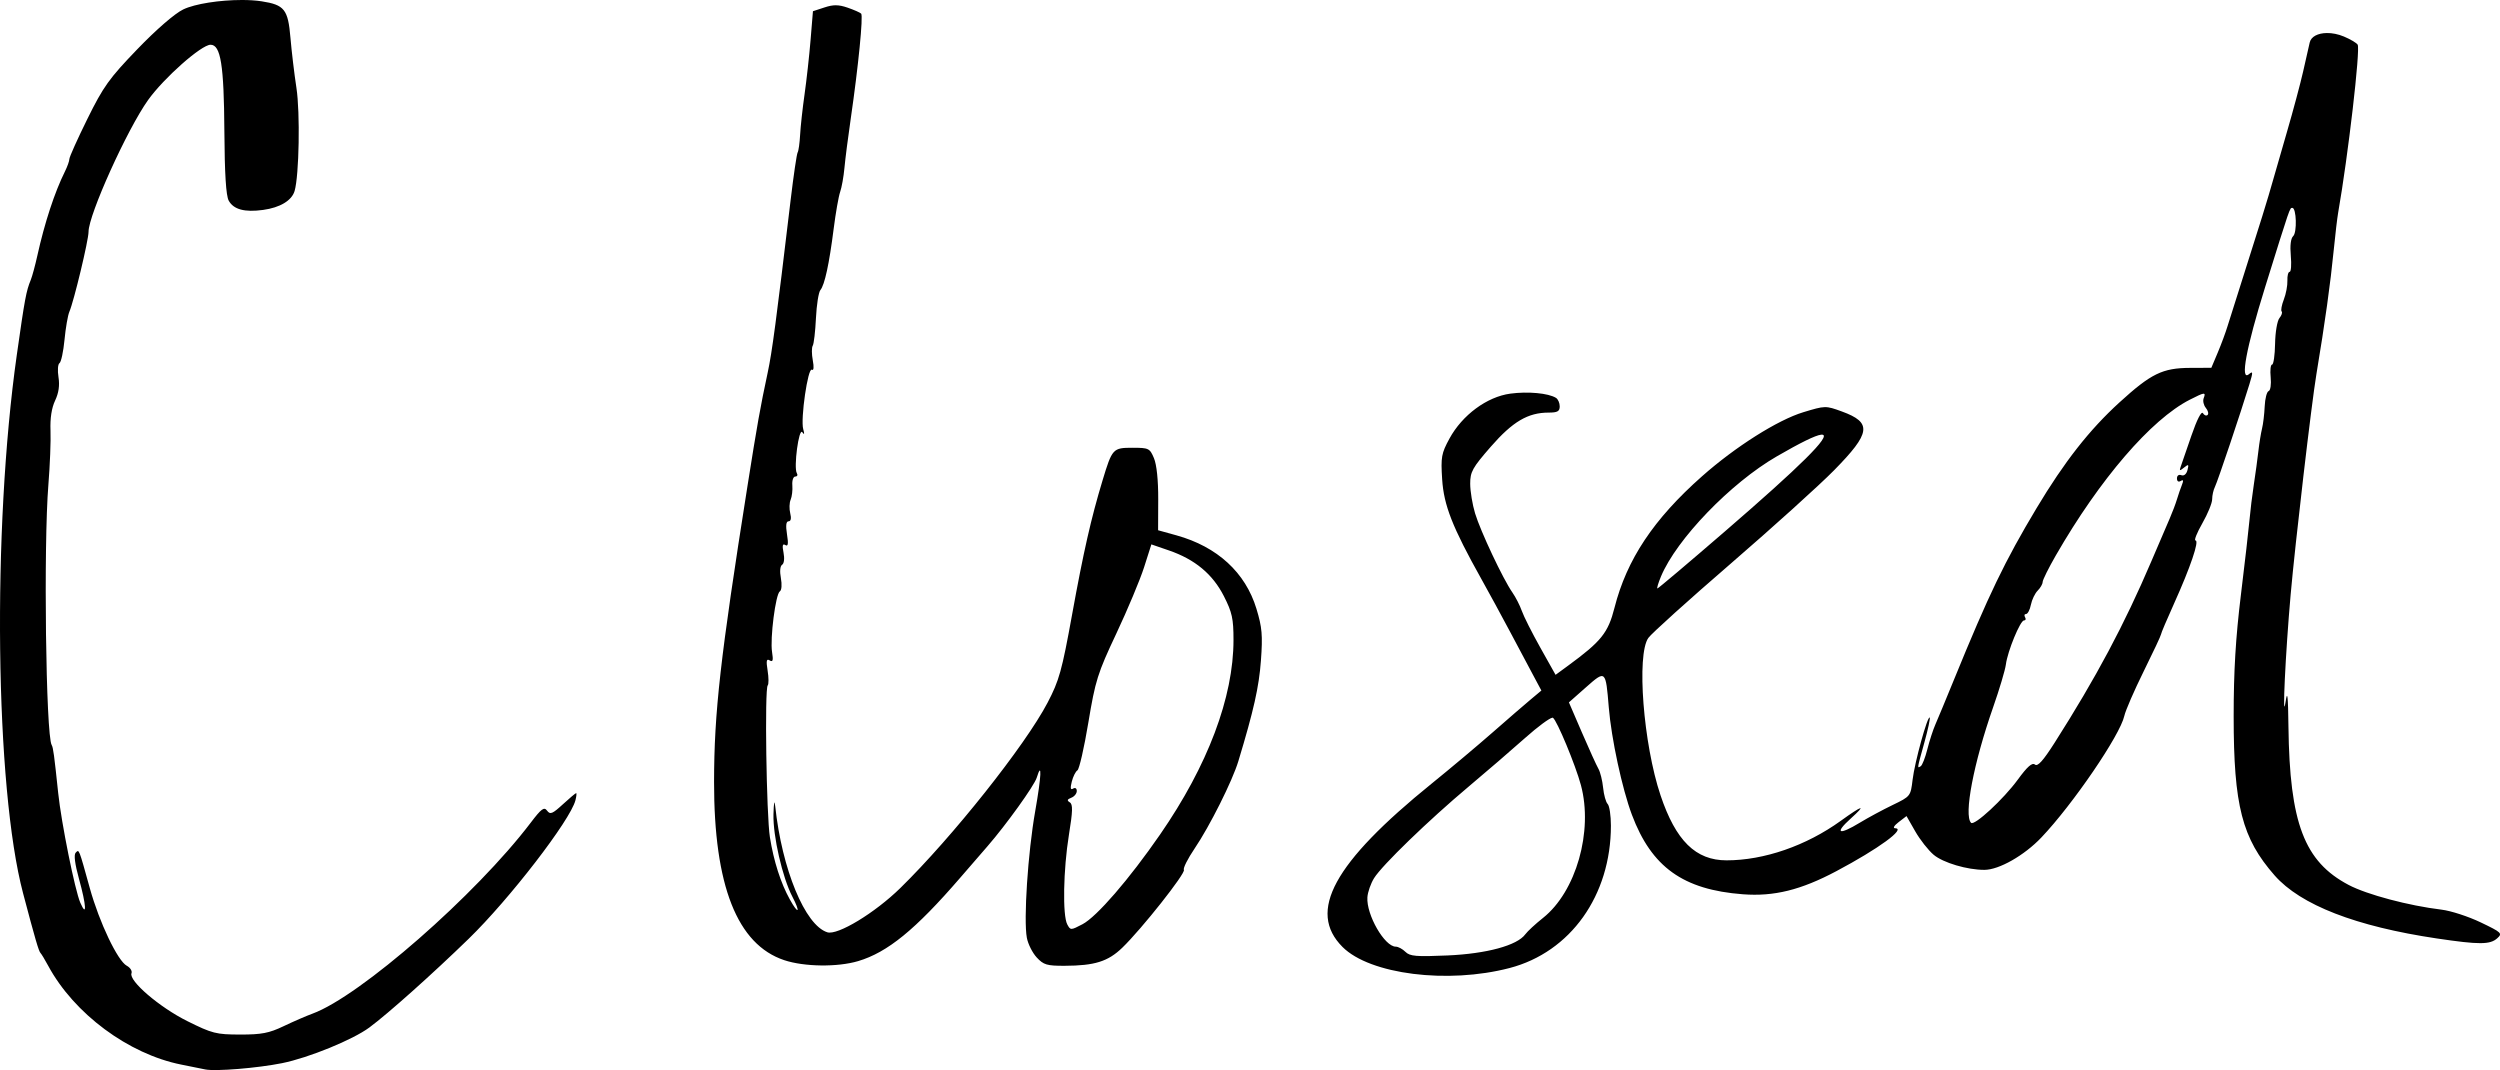
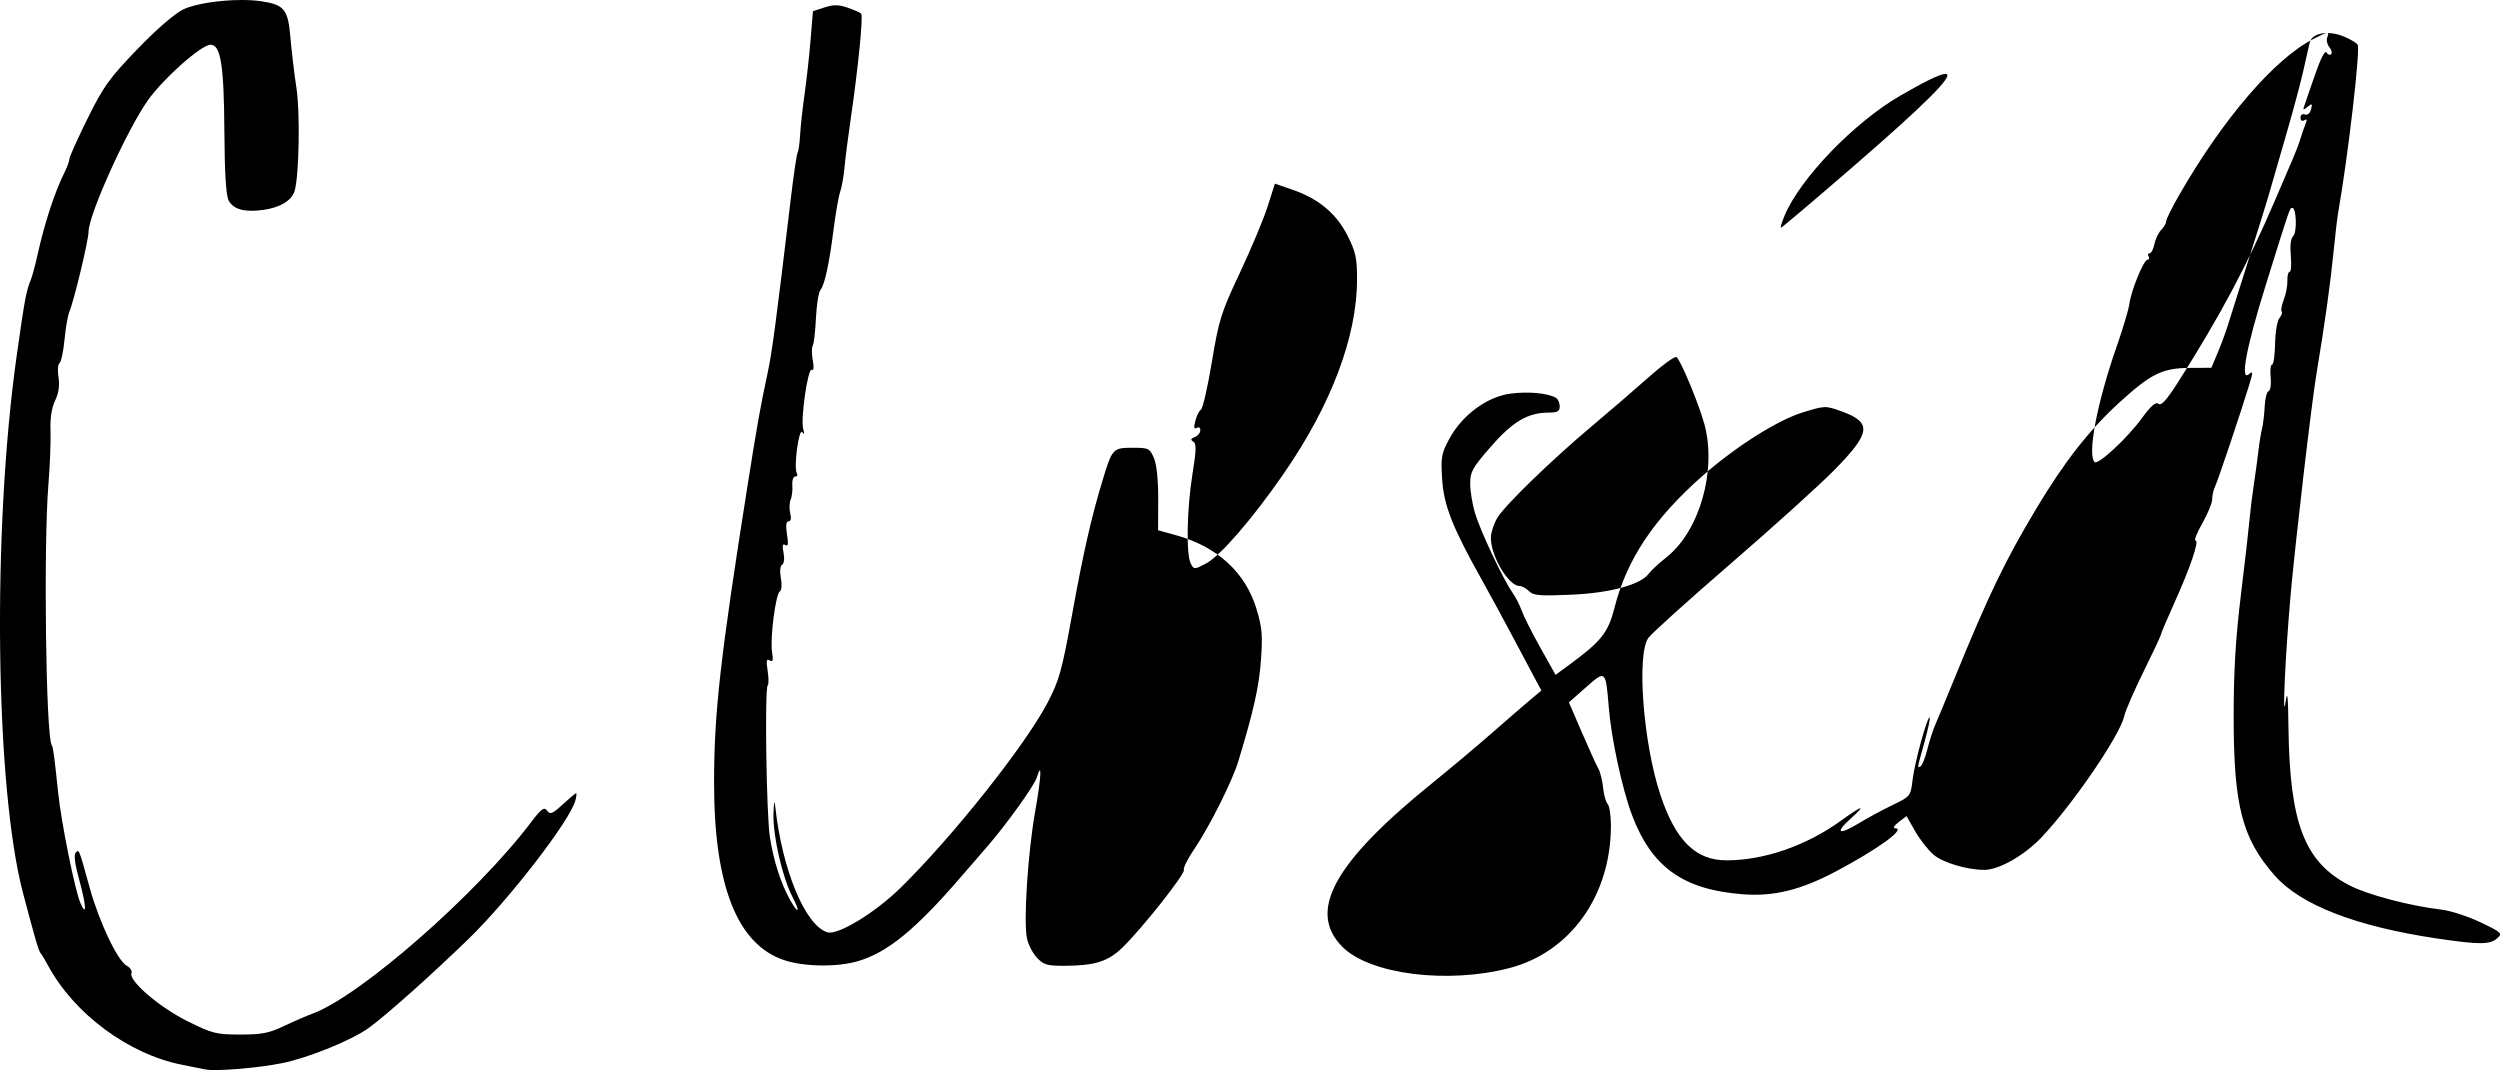
<svg xmlns="http://www.w3.org/2000/svg" xmlns:ns1="http://www.inkscape.org/namespaces/inkscape" xmlns:ns2="http://sodipodi.sourceforge.net/DTD/sodipodi-0.dtd" width="206.824mm" height="88.527mm" viewBox="0 0 206.824 88.527" version="1.1" id="svg8" ns1:version="0.92.4 (5da689c313, 2019-01-14)" ns2:docname="closed_chalk.svg">
  <title id="title88">Closed</title>
  <defs id="defs2" />
  <ns2:namedview id="base" pagecolor="#ffffff" bordercolor="#666666" borderopacity="1.0" ns1:pageopacity="0.0" ns1:pageshadow="2" ns1:zoom="0.65040587" ns1:cx="555.57536" ns1:cy="180.66565" ns1:document-units="mm" ns1:current-layer="layer1" showgrid="false" ns1:window-width="1920" ns1:window-height="986" ns1:window-x="-11" ns1:window-y="-11" ns1:window-maximized="1" fit-margin-top="0" fit-margin-left="0" fit-margin-right="0" fit-margin-bottom="0" />
  <g ns1:label="Layer 1" ns1:groupmode="layer" id="layer1" transform="translate(-334.546,21.493)">
-     <path style="fill:#000000;stroke-width:1" d="m 354.55,-21.493 c -1.789,-6.06e-4 -3.87,0.308 -4.849,0.782 -0.705,0.341 -2.222,1.657 -3.801,3.296 -2.322,2.411 -2.801,3.079 -4.122,5.754 -0.822,1.664 -1.493,3.159 -1.493,3.322 0,0.163 -0.168,0.633 -0.373,1.045 -0.848,1.705 -1.68,4.248 -2.281,6.967 -0.177,0.8 -0.419,1.693 -0.537,1.984 -0.385,0.945 -0.492,1.522 -1.159,6.218 -2.047,14.418 -1.797,35.761 0.52,44.533 1.001,3.789 1.297,4.801 1.444,4.944 0.075,0.073 0.362,0.549 0.637,1.058 2.14,3.961 6.637,7.298 11.009,8.171 0.8,0.16 1.693,0.34 1.984,0.4 0.841,0.174 4.328,-0.111 6.352,-0.519 2.202,-0.444 5.851,-1.935 7.221,-2.95 1.548,-1.146 5.234,-4.439 8.214,-7.336 3.381,-3.287 8.415,-9.816 8.835,-11.459 0.084,-0.327 0.11,-0.595 0.059,-0.595 -0.051,0 -0.546,0.416 -1.1,0.926 -0.863,0.793 -1.049,0.869 -1.303,0.526 -0.248,-0.335 -0.467,-0.175 -1.353,0.992 -4.527,5.965 -14.132,14.368 -18.062,15.802 -0.509,0.186 -1.581,0.651 -2.381,1.034 -1.205,0.577 -1.824,0.696 -3.599,0.693 -1.982,-0.003 -2.312,-0.087 -4.366,-1.109 -2.306,-1.148 -4.862,-3.337 -4.622,-3.96 0.072,-0.189 -0.102,-0.469 -0.389,-0.622 -0.756,-0.405 -2.271,-3.583 -3.056,-6.41 -0.933,-3.361 -0.882,-3.233 -1.173,-2.942 -0.163,0.163 -0.064,0.94 0.273,2.157 0.61,2.203 0.67,3.26 0.112,1.984 -0.441,-1.007 -1.573,-6.619 -1.83,-9.07 -0.33,-3.146 -0.415,-3.779 -0.538,-3.978 -0.483,-0.781 -0.682,-16.504 -0.273,-21.555 0.13,-1.601 0.208,-3.608 0.174,-4.46 -0.04,-1.013 0.091,-1.872 0.38,-2.481 0.299,-0.63 0.39,-1.258 0.281,-1.94 -0.089,-0.555 -0.052,-1.077 0.083,-1.16 0.134,-0.083 0.321,-0.953 0.415,-1.934 0.094,-0.981 0.274,-2.021 0.4,-2.313 0.374,-0.862 1.588,-5.92 1.588,-6.618 0,-1.405 3.194,-8.475 4.925,-10.901 1.299,-1.82 4.41,-4.574 5.168,-4.574 0.842,0 1.109,1.662 1.144,7.144 0.023,3.533 0.136,5.346 0.359,5.752 0.403,0.733 1.314,0.979 2.845,0.769 1.407,-0.193 2.376,-0.778 2.607,-1.572 0.373,-1.284 0.465,-6.469 0.151,-8.52 -0.178,-1.164 -0.401,-3.035 -0.496,-4.158 -0.198,-2.339 -0.496,-2.716 -2.384,-3.009 -0.479,-0.074 -1.043,-0.109 -1.639,-0.109 z m 49.162,0.436 c -0.292,-0.003 -0.584,0.057 -0.956,0.179 l -0.956,0.313 -0.196,2.381 c -0.108,1.309 -0.332,3.333 -0.498,4.497 -0.166,1.164 -0.331,2.671 -0.367,3.348 -0.036,0.677 -0.128,1.332 -0.204,1.455 -0.076,0.123 -0.336,1.891 -0.579,3.928 -1.201,10.078 -1.534,12.581 -1.899,14.287 -0.616,2.879 -0.86,4.247 -1.674,9.393 -2.249,14.217 -2.757,18.721 -2.763,24.474 -0.009,8.572 1.912,13.447 5.808,14.744 1.656,0.551 4.395,0.586 6.106,0.079 2.435,-0.723 4.741,-2.604 8.437,-6.883 0.728,-0.842 1.748,-2.021 2.268,-2.619 1.554,-1.789 3.869,-5.013 4.073,-5.671 0.449,-1.452 0.39,-0.144 -0.124,2.766 -0.603,3.413 -0.971,8.987 -0.691,10.478 0.096,0.513 0.464,1.245 0.818,1.627 0.564,0.609 0.846,0.693 2.309,0.687 2.486,-0.009 3.587,-0.354 4.768,-1.495 1.603,-1.547 5.263,-6.173 5.097,-6.442 -0.081,-0.131 0.32,-0.927 0.89,-1.77 1.248,-1.844 3.118,-5.578 3.615,-7.22 1.271,-4.195 1.708,-6.144 1.868,-8.325 0.154,-2.093 0.097,-2.744 -0.372,-4.287 -0.91,-2.995 -3.236,-5.132 -6.607,-6.069 l -1.528,-0.424 0.01,-2.552 c 0.006,-1.589 -0.127,-2.876 -0.353,-3.412 -0.345,-0.818 -0.432,-0.86 -1.777,-0.86 -1.619,0 -1.678,0.064 -2.478,2.709 -0.946,3.127 -1.575,5.898 -2.52,11.106 -0.84,4.631 -1.068,5.447 -2.027,7.276 -1.861,3.549 -7.869,11.112 -12.182,15.334 -2.108,2.063 -5.189,3.93 -6.04,3.659 -1.845,-0.586 -3.75,-5.203 -4.312,-10.451 -0.06,-0.556 -0.116,-0.282 -0.142,0.685 -0.047,1.8 0.741,5.239 1.562,6.815 0.694,1.331 0.514,1.536 -0.207,0.236 -0.754,-1.358 -1.334,-3.167 -1.649,-5.145 -0.291,-1.826 -0.443,-12.303 -0.182,-12.564 0.089,-0.089 0.086,-0.639 -0.007,-1.221 -0.132,-0.825 -0.094,-1.012 0.172,-0.848 0.261,0.161 0.307,0.002 0.196,-0.687 -0.18,-1.121 0.293,-4.808 0.644,-5.025 0.148,-0.091 0.185,-0.566 0.085,-1.096 -0.105,-0.561 -0.064,-1.003 0.104,-1.107 0.161,-0.1 0.21,-0.522 0.115,-0.997 -0.119,-0.597 -0.079,-0.772 0.147,-0.632 0.23,0.142 0.267,-0.09 0.14,-0.885 -0.117,-0.734 -0.075,-1.078 0.131,-1.078 0.191,0 0.242,-0.244 0.137,-0.661 -0.091,-0.363 -0.076,-0.869 0.033,-1.124 0.109,-0.255 0.173,-0.791 0.141,-1.191 -0.032,-0.4 0.077,-0.728 0.242,-0.728 0.165,0 0.225,-0.123 0.132,-0.272 -0.281,-0.454 0.166,-3.806 0.452,-3.393 0.17,0.246 0.194,0.165 0.074,-0.258 -0.234,-0.83 0.387,-5.114 0.713,-4.913 0.156,0.097 0.187,-0.203 0.079,-0.778 -0.096,-0.514 -0.099,-1.059 -0.005,-1.21 0.094,-0.151 0.213,-1.175 0.266,-2.275 0.053,-1.1 0.218,-2.147 0.366,-2.325 0.356,-0.429 0.73,-2.157 1.101,-5.08 0.166,-1.31 0.407,-2.679 0.535,-3.043 0.129,-0.364 0.288,-1.257 0.355,-1.984 0.066,-0.728 0.302,-2.573 0.525,-4.101 0.626,-4.307 1.04,-8.484 0.858,-8.665 -0.09,-0.09 -0.595,-0.312 -1.122,-0.494 -0.373,-0.128 -0.665,-0.193 -0.957,-0.195 z m 123.329,2.297 c -0.727,0.008 -1.3,0.287 -1.414,0.784 -0.074,0.321 -0.317,1.394 -0.54,2.383 -0.223,0.989 -0.829,3.251 -1.346,5.027 -0.517,1.776 -1.039,3.585 -1.16,4.022 -0.354,1.281 -1.192,3.99 -2.372,7.673 -0.606,1.892 -1.228,3.856 -1.381,4.366 -0.153,0.509 -0.518,1.492 -0.809,2.183 l -0.53,1.257 -1.753,0.007 c -2.289,0.009 -3.231,0.47 -5.853,2.861 -2.482,2.263 -4.553,4.905 -6.849,8.738 -2.628,4.387 -3.96,7.151 -6.834,14.191 -0.653,1.601 -1.346,3.268 -1.538,3.704 -0.193,0.437 -0.493,1.361 -0.667,2.055 -0.174,0.694 -0.421,1.326 -0.549,1.405 -0.302,0.187 -0.316,0.27 0.307,-1.978 0.297,-1.071 0.493,-1.993 0.437,-2.049 -0.177,-0.177 -1.246,3.707 -1.416,5.146 -0.161,1.358 -0.177,1.379 -1.647,2.088 -0.817,0.394 -2.034,1.05 -2.705,1.457 -1.767,1.072 -2.141,0.907 -0.764,-0.337 1.335,-1.206 1.006,-1.13 -0.824,0.189 -2.863,2.064 -6.348,3.27 -9.451,3.27 -2.555,0 -4.2,-1.62 -5.461,-5.378 -1.425,-4.245 -1.997,-11.629 -1.009,-13.023 0.26,-0.367 3.328,-3.134 6.818,-6.148 3.489,-3.015 7.332,-6.485 8.54,-7.713 3.058,-3.109 3.17,-3.955 0.645,-4.875 -1.334,-0.486 -1.376,-0.485 -3.183,0.064 -2.12,0.644 -5.614,2.854 -8.378,5.3 -4.008,3.546 -6.228,6.883 -7.245,10.887 -0.525,2.066 -1.09,2.77 -3.841,4.784 l -1.031,0.755 -1.255,-2.238 c -0.69,-1.231 -1.383,-2.605 -1.539,-3.054 -0.156,-0.449 -0.51,-1.138 -0.785,-1.532 -0.767,-1.096 -2.633,-5.054 -3.081,-6.537 -0.22,-0.728 -0.4,-1.825 -0.403,-2.439 -0.003,-0.996 0.181,-1.327 1.706,-3.076 1.809,-2.074 3.072,-2.819 4.779,-2.819 0.735,0 0.921,-0.104 0.921,-0.514 0,-0.282 -0.14,-0.6 -0.311,-0.705 -0.631,-0.39 -2.323,-0.546 -3.778,-0.349 -1.93,0.262 -3.972,1.769 -5.03,3.713 -0.671,1.232 -0.725,1.532 -0.607,3.374 0.138,2.157 0.847,3.959 3.239,8.239 0.61,1.091 1.679,3.056 2.375,4.366 0.696,1.31 1.564,2.941 1.93,3.626 l 0.665,1.244 -0.886,0.741 c -0.487,0.407 -1.905,1.633 -3.149,2.724 -1.244,1.091 -3.51,2.994 -5.035,4.228 -8.124,6.573 -10.315,10.588 -7.378,13.524 2.267,2.267 8.698,3.077 13.814,1.741 5.048,-1.318 8.386,-6.007 8.386,-11.781 0,-0.837 -0.121,-1.643 -0.269,-1.791 -0.148,-0.148 -0.317,-0.753 -0.376,-1.346 -0.059,-0.592 -0.235,-1.299 -0.39,-1.57 -0.156,-0.271 -0.768,-1.617 -1.361,-2.992 l -1.078,-2.499 1.406,-1.243 c 1.634,-1.444 1.638,-1.44 1.892,1.658 0.211,2.579 1.107,6.741 1.913,8.884 1.628,4.331 4.238,6.201 9.183,6.577 2.571,0.196 4.797,-0.354 7.731,-1.912 3.489,-1.852 5.795,-3.535 4.863,-3.55 -0.21,-0.003 -0.088,-0.218 0.289,-0.507 l 0.652,-0.501 0.722,1.264 c 0.397,0.695 1.083,1.567 1.523,1.938 0.785,0.66 2.782,1.254 4.203,1.248 1.21,-0.004 3.294,-1.191 4.709,-2.679 2.61,-2.747 6.513,-8.466 6.862,-10.057 0.098,-0.446 0.821,-2.11 1.606,-3.697 0.785,-1.587 1.428,-2.958 1.428,-3.046 0,-0.088 0.491,-1.247 1.091,-2.576 1.339,-2.966 2.096,-5.195 1.764,-5.195 -0.137,0 0.118,-0.639 0.565,-1.421 0.447,-0.782 0.813,-1.676 0.813,-1.988 0,-0.312 0.103,-0.774 0.229,-1.026 0.225,-0.45 2.161,-6.216 2.853,-8.493 0.308,-1.014 0.303,-1.114 -0.041,-0.828 -0.746,0.619 -0.23,-2.155 1.338,-7.196 2.091,-6.718 2.038,-6.564 2.253,-6.564 0.34,0 0.401,2.03 0.07,2.338 -0.2,0.186 -0.272,0.787 -0.196,1.624 0.066,0.731 0.023,1.329 -0.096,1.329 -0.119,0 -0.203,0.327 -0.186,0.728 0.017,0.4 -0.117,1.105 -0.296,1.566 -0.179,0.461 -0.26,0.905 -0.179,0.986 0.081,0.081 -0.003,0.327 -0.184,0.547 -0.183,0.22 -0.344,1.173 -0.36,2.123 -0.016,0.948 -0.128,1.724 -0.249,1.724 -0.121,0 -0.173,0.472 -0.115,1.05 0.058,0.583 -0.016,1.091 -0.168,1.142 -0.151,0.05 -0.298,0.619 -0.327,1.265 -0.029,0.646 -0.128,1.472 -0.219,1.836 -0.091,0.364 -0.227,1.197 -0.301,1.852 -0.074,0.655 -0.244,1.905 -0.378,2.778 -0.134,0.873 -0.294,2.183 -0.357,2.91 -0.063,0.728 -0.384,3.526 -0.713,6.218 -0.434,3.547 -0.599,6.316 -0.599,10.054 0,7.391 0.694,10.091 3.389,13.158 2.146,2.443 6.72,4.219 13.425,5.215 3.509,0.521 4.402,0.518 4.993,-0.017 0.447,-0.405 0.369,-0.48 -1.371,-1.314 -1.015,-0.487 -2.47,-0.96 -3.232,-1.052 -2.716,-0.326 -6.172,-1.245 -7.689,-2.044 -3.673,-1.934 -4.884,-5.118 -4.983,-13.105 -0.032,-2.604 -0.086,-3.058 -0.239,-2.031 -0.292,1.953 -0.009,-4.026 0.421,-8.884 0.377,-4.258 1.726,-15.807 2.131,-18.236 0.709,-4.258 1.16,-7.485 1.439,-10.319 0.122,-1.237 0.284,-2.606 0.361,-3.043 0.822,-4.684 1.848,-13.519 1.614,-13.898 -0.09,-0.146 -0.603,-0.449 -1.138,-0.674 -0.482,-0.202 -0.973,-0.295 -1.41,-0.29 z m -10.22,29.843 c 0.157,-0.017 0.133,0.11 0.034,0.368 -0.085,0.22 -0.004,0.58 0.178,0.8 0.183,0.22 0.249,0.483 0.148,0.584 -0.101,0.101 -0.276,0.037 -0.387,-0.144 -0.124,-0.201 -0.493,0.516 -0.955,1.859 -0.414,1.203 -0.815,2.367 -0.891,2.585 -0.116,0.334 -0.071,0.342 0.287,0.051 0.37,-0.301 0.407,-0.273 0.28,0.213 -0.087,0.335 -0.292,0.503 -0.508,0.42 -0.209,-0.08 -0.362,0.032 -0.362,0.265 0,0.241 0.125,0.327 0.31,0.213 0.218,-0.135 0.248,-0.041 0.104,0.315 -0.113,0.279 -0.299,0.82 -0.414,1.202 -0.115,0.382 -0.385,1.097 -0.599,1.587 -0.215,0.491 -0.898,2.083 -1.518,3.538 -2.235,5.24 -4.579,9.637 -8.009,15.022 -0.949,1.489 -1.397,1.986 -1.625,1.797 -0.226,-0.187 -0.627,0.166 -1.419,1.25 -1.179,1.613 -3.591,3.842 -3.863,3.57 -0.617,-0.617 0.207,-4.936 1.821,-9.549 0.525,-1.5 1.001,-3.095 1.058,-3.547 0.139,-1.098 1.188,-3.649 1.501,-3.649 0.137,0 0.176,-0.119 0.086,-0.265 -0.09,-0.146 -0.053,-0.265 0.083,-0.265 0.136,0 0.316,-0.343 0.399,-0.762 0.084,-0.419 0.337,-0.947 0.562,-1.172 0.225,-0.225 0.41,-0.546 0.41,-0.713 0,-0.167 0.492,-1.158 1.093,-2.202 3.639,-6.318 7.88,-11.247 11.086,-12.882 0.618,-0.315 0.954,-0.476 1.11,-0.493 z m -31.528,3.383 c 0.801,0.048 -1.81,2.617 -8.02,7.982 -3.019,2.608 -5.543,4.742 -5.609,4.742 -0.066,0 0.066,-0.446 0.294,-0.992 1.288,-3.087 5.766,-7.731 9.58,-9.935 1.959,-1.132 3.187,-1.74 3.666,-1.794 0.033,-0.004 0.063,-0.005 0.088,-0.003 z m -55.495,9.078 1.452,0.5 c 2.155,0.741 3.621,1.961 4.548,3.784 0.681,1.34 0.795,1.858 0.795,3.62 0,4.749 -2.127,10.387 -6.071,16.094 -2.571,3.719 -5.244,6.811 -6.425,7.428 -0.969,0.507 -0.991,0.507 -1.257,0.011 -0.397,-0.742 -0.327,-4.541 0.136,-7.398 0.322,-1.985 0.337,-2.534 0.072,-2.698 -0.248,-0.153 -0.216,-0.249 0.124,-0.38 0.251,-0.096 0.456,-0.348 0.456,-0.559 0,-0.221 -0.129,-0.305 -0.303,-0.197 -0.216,0.134 -0.248,-0.032 -0.111,-0.577 0.106,-0.42 0.315,-0.841 0.467,-0.934 0.151,-0.093 0.558,-1.873 0.904,-3.955 0.579,-3.484 0.763,-4.07 2.319,-7.373 0.929,-1.974 1.961,-4.439 2.293,-5.478 z m 33.184,14.336 c 0.015,-10e-4 0.027,9.4e-4 0.036,0.006 0.33,0.204 1.869,3.909 2.317,5.576 1.025,3.815 -0.401,8.812 -3.133,10.982 -0.625,0.496 -1.286,1.107 -1.469,1.358 -0.672,0.921 -3.19,1.606 -6.427,1.749 -2.592,0.114 -3.121,0.07 -3.487,-0.296 -0.237,-0.237 -0.598,-0.431 -0.801,-0.431 -0.925,0 -2.441,-2.636 -2.348,-4.082 0.027,-0.426 0.276,-1.141 0.553,-1.587 0.66,-1.065 4.495,-4.777 7.816,-7.566 1.455,-1.222 3.565,-3.039 4.688,-4.039 1.053,-0.937 2.025,-1.653 2.255,-1.669 z" id="path79" ns1:connector-curvature="0" />
+     <path style="fill:#000000;stroke-width:1" d="m 354.55,-21.493 c -1.789,-6.06e-4 -3.87,0.308 -4.849,0.782 -0.705,0.341 -2.222,1.657 -3.801,3.296 -2.322,2.411 -2.801,3.079 -4.122,5.754 -0.822,1.664 -1.493,3.159 -1.493,3.322 0,0.163 -0.168,0.633 -0.373,1.045 -0.848,1.705 -1.68,4.248 -2.281,6.967 -0.177,0.8 -0.419,1.693 -0.537,1.984 -0.385,0.945 -0.492,1.522 -1.159,6.218 -2.047,14.418 -1.797,35.761 0.52,44.533 1.001,3.789 1.297,4.801 1.444,4.944 0.075,0.073 0.362,0.549 0.637,1.058 2.14,3.961 6.637,7.298 11.009,8.171 0.8,0.16 1.693,0.34 1.984,0.4 0.841,0.174 4.328,-0.111 6.352,-0.519 2.202,-0.444 5.851,-1.935 7.221,-2.95 1.548,-1.146 5.234,-4.439 8.214,-7.336 3.381,-3.287 8.415,-9.816 8.835,-11.459 0.084,-0.327 0.11,-0.595 0.059,-0.595 -0.051,0 -0.546,0.416 -1.1,0.926 -0.863,0.793 -1.049,0.869 -1.303,0.526 -0.248,-0.335 -0.467,-0.175 -1.353,0.992 -4.527,5.965 -14.132,14.368 -18.062,15.802 -0.509,0.186 -1.581,0.651 -2.381,1.034 -1.205,0.577 -1.824,0.696 -3.599,0.693 -1.982,-0.003 -2.312,-0.087 -4.366,-1.109 -2.306,-1.148 -4.862,-3.337 -4.622,-3.96 0.072,-0.189 -0.102,-0.469 -0.389,-0.622 -0.756,-0.405 -2.271,-3.583 -3.056,-6.41 -0.933,-3.361 -0.882,-3.233 -1.173,-2.942 -0.163,0.163 -0.064,0.94 0.273,2.157 0.61,2.203 0.67,3.26 0.112,1.984 -0.441,-1.007 -1.573,-6.619 -1.83,-9.07 -0.33,-3.146 -0.415,-3.779 -0.538,-3.978 -0.483,-0.781 -0.682,-16.504 -0.273,-21.555 0.13,-1.601 0.208,-3.608 0.174,-4.46 -0.04,-1.013 0.091,-1.872 0.38,-2.481 0.299,-0.63 0.39,-1.258 0.281,-1.94 -0.089,-0.555 -0.052,-1.077 0.083,-1.16 0.134,-0.083 0.321,-0.953 0.415,-1.934 0.094,-0.981 0.274,-2.021 0.4,-2.313 0.374,-0.862 1.588,-5.92 1.588,-6.618 0,-1.405 3.194,-8.475 4.925,-10.901 1.299,-1.82 4.41,-4.574 5.168,-4.574 0.842,0 1.109,1.662 1.144,7.144 0.023,3.533 0.136,5.346 0.359,5.752 0.403,0.733 1.314,0.979 2.845,0.769 1.407,-0.193 2.376,-0.778 2.607,-1.572 0.373,-1.284 0.465,-6.469 0.151,-8.52 -0.178,-1.164 -0.401,-3.035 -0.496,-4.158 -0.198,-2.339 -0.496,-2.716 -2.384,-3.009 -0.479,-0.074 -1.043,-0.109 -1.639,-0.109 z m 49.162,0.436 c -0.292,-0.003 -0.584,0.057 -0.956,0.179 l -0.956,0.313 -0.196,2.381 c -0.108,1.309 -0.332,3.333 -0.498,4.497 -0.166,1.164 -0.331,2.671 -0.367,3.348 -0.036,0.677 -0.128,1.332 -0.204,1.455 -0.076,0.123 -0.336,1.891 -0.579,3.928 -1.201,10.078 -1.534,12.581 -1.899,14.287 -0.616,2.879 -0.86,4.247 -1.674,9.393 -2.249,14.217 -2.757,18.721 -2.763,24.474 -0.009,8.572 1.912,13.447 5.808,14.744 1.656,0.551 4.395,0.586 6.106,0.079 2.435,-0.723 4.741,-2.604 8.437,-6.883 0.728,-0.842 1.748,-2.021 2.268,-2.619 1.554,-1.789 3.869,-5.013 4.073,-5.671 0.449,-1.452 0.39,-0.144 -0.124,2.766 -0.603,3.413 -0.971,8.987 -0.691,10.478 0.096,0.513 0.464,1.245 0.818,1.627 0.564,0.609 0.846,0.693 2.309,0.687 2.486,-0.009 3.587,-0.354 4.768,-1.495 1.603,-1.547 5.263,-6.173 5.097,-6.442 -0.081,-0.131 0.32,-0.927 0.89,-1.77 1.248,-1.844 3.118,-5.578 3.615,-7.22 1.271,-4.195 1.708,-6.144 1.868,-8.325 0.154,-2.093 0.097,-2.744 -0.372,-4.287 -0.91,-2.995 -3.236,-5.132 -6.607,-6.069 l -1.528,-0.424 0.01,-2.552 c 0.006,-1.589 -0.127,-2.876 -0.353,-3.412 -0.345,-0.818 -0.432,-0.86 -1.777,-0.86 -1.619,0 -1.678,0.064 -2.478,2.709 -0.946,3.127 -1.575,5.898 -2.52,11.106 -0.84,4.631 -1.068,5.447 -2.027,7.276 -1.861,3.549 -7.869,11.112 -12.182,15.334 -2.108,2.063 -5.189,3.93 -6.04,3.659 -1.845,-0.586 -3.75,-5.203 -4.312,-10.451 -0.06,-0.556 -0.116,-0.282 -0.142,0.685 -0.047,1.8 0.741,5.239 1.562,6.815 0.694,1.331 0.514,1.536 -0.207,0.236 -0.754,-1.358 -1.334,-3.167 -1.649,-5.145 -0.291,-1.826 -0.443,-12.303 -0.182,-12.564 0.089,-0.089 0.086,-0.639 -0.007,-1.221 -0.132,-0.825 -0.094,-1.012 0.172,-0.848 0.261,0.161 0.307,0.002 0.196,-0.687 -0.18,-1.121 0.293,-4.808 0.644,-5.025 0.148,-0.091 0.185,-0.566 0.085,-1.096 -0.105,-0.561 -0.064,-1.003 0.104,-1.107 0.161,-0.1 0.21,-0.522 0.115,-0.997 -0.119,-0.597 -0.079,-0.772 0.147,-0.632 0.23,0.142 0.267,-0.09 0.14,-0.885 -0.117,-0.734 -0.075,-1.078 0.131,-1.078 0.191,0 0.242,-0.244 0.137,-0.661 -0.091,-0.363 -0.076,-0.869 0.033,-1.124 0.109,-0.255 0.173,-0.791 0.141,-1.191 -0.032,-0.4 0.077,-0.728 0.242,-0.728 0.165,0 0.225,-0.123 0.132,-0.272 -0.281,-0.454 0.166,-3.806 0.452,-3.393 0.17,0.246 0.194,0.165 0.074,-0.258 -0.234,-0.83 0.387,-5.114 0.713,-4.913 0.156,0.097 0.187,-0.203 0.079,-0.778 -0.096,-0.514 -0.099,-1.059 -0.005,-1.21 0.094,-0.151 0.213,-1.175 0.266,-2.275 0.053,-1.1 0.218,-2.147 0.366,-2.325 0.356,-0.429 0.73,-2.157 1.101,-5.08 0.166,-1.31 0.407,-2.679 0.535,-3.043 0.129,-0.364 0.288,-1.257 0.355,-1.984 0.066,-0.728 0.302,-2.573 0.525,-4.101 0.626,-4.307 1.04,-8.484 0.858,-8.665 -0.09,-0.09 -0.595,-0.312 -1.122,-0.494 -0.373,-0.128 -0.665,-0.193 -0.957,-0.195 z m 123.329,2.297 c -0.727,0.008 -1.3,0.287 -1.414,0.784 -0.074,0.321 -0.317,1.394 -0.54,2.383 -0.223,0.989 -0.829,3.251 -1.346,5.027 -0.517,1.776 -1.039,3.585 -1.16,4.022 -0.354,1.281 -1.192,3.99 -2.372,7.673 -0.606,1.892 -1.228,3.856 -1.381,4.366 -0.153,0.509 -0.518,1.492 -0.809,2.183 l -0.53,1.257 -1.753,0.007 c -2.289,0.009 -3.231,0.47 -5.853,2.861 -2.482,2.263 -4.553,4.905 -6.849,8.738 -2.628,4.387 -3.96,7.151 -6.834,14.191 -0.653,1.601 -1.346,3.268 -1.538,3.704 -0.193,0.437 -0.493,1.361 -0.667,2.055 -0.174,0.694 -0.421,1.326 -0.549,1.405 -0.302,0.187 -0.316,0.27 0.307,-1.978 0.297,-1.071 0.493,-1.993 0.437,-2.049 -0.177,-0.177 -1.246,3.707 -1.416,5.146 -0.161,1.358 -0.177,1.379 -1.647,2.088 -0.817,0.394 -2.034,1.05 -2.705,1.457 -1.767,1.072 -2.141,0.907 -0.764,-0.337 1.335,-1.206 1.006,-1.13 -0.824,0.189 -2.863,2.064 -6.348,3.27 -9.451,3.27 -2.555,0 -4.2,-1.62 -5.461,-5.378 -1.425,-4.245 -1.997,-11.629 -1.009,-13.023 0.26,-0.367 3.328,-3.134 6.818,-6.148 3.489,-3.015 7.332,-6.485 8.54,-7.713 3.058,-3.109 3.17,-3.955 0.645,-4.875 -1.334,-0.486 -1.376,-0.485 -3.183,0.064 -2.12,0.644 -5.614,2.854 -8.378,5.3 -4.008,3.546 -6.228,6.883 -7.245,10.887 -0.525,2.066 -1.09,2.77 -3.841,4.784 l -1.031,0.755 -1.255,-2.238 c -0.69,-1.231 -1.383,-2.605 -1.539,-3.054 -0.156,-0.449 -0.51,-1.138 -0.785,-1.532 -0.767,-1.096 -2.633,-5.054 -3.081,-6.537 -0.22,-0.728 -0.4,-1.825 -0.403,-2.439 -0.003,-0.996 0.181,-1.327 1.706,-3.076 1.809,-2.074 3.072,-2.819 4.779,-2.819 0.735,0 0.921,-0.104 0.921,-0.514 0,-0.282 -0.14,-0.6 -0.311,-0.705 -0.631,-0.39 -2.323,-0.546 -3.778,-0.349 -1.93,0.262 -3.972,1.769 -5.03,3.713 -0.671,1.232 -0.725,1.532 -0.607,3.374 0.138,2.157 0.847,3.959 3.239,8.239 0.61,1.091 1.679,3.056 2.375,4.366 0.696,1.31 1.564,2.941 1.93,3.626 l 0.665,1.244 -0.886,0.741 c -0.487,0.407 -1.905,1.633 -3.149,2.724 -1.244,1.091 -3.51,2.994 -5.035,4.228 -8.124,6.573 -10.315,10.588 -7.378,13.524 2.267,2.267 8.698,3.077 13.814,1.741 5.048,-1.318 8.386,-6.007 8.386,-11.781 0,-0.837 -0.121,-1.643 -0.269,-1.791 -0.148,-0.148 -0.317,-0.753 -0.376,-1.346 -0.059,-0.592 -0.235,-1.299 -0.39,-1.57 -0.156,-0.271 -0.768,-1.617 -1.361,-2.992 l -1.078,-2.499 1.406,-1.243 c 1.634,-1.444 1.638,-1.44 1.892,1.658 0.211,2.579 1.107,6.741 1.913,8.884 1.628,4.331 4.238,6.201 9.183,6.577 2.571,0.196 4.797,-0.354 7.731,-1.912 3.489,-1.852 5.795,-3.535 4.863,-3.55 -0.21,-0.003 -0.088,-0.218 0.289,-0.507 l 0.652,-0.501 0.722,1.264 c 0.397,0.695 1.083,1.567 1.523,1.938 0.785,0.66 2.782,1.254 4.203,1.248 1.21,-0.004 3.294,-1.191 4.709,-2.679 2.61,-2.747 6.513,-8.466 6.862,-10.057 0.098,-0.446 0.821,-2.11 1.606,-3.697 0.785,-1.587 1.428,-2.958 1.428,-3.046 0,-0.088 0.491,-1.247 1.091,-2.576 1.339,-2.966 2.096,-5.195 1.764,-5.195 -0.137,0 0.118,-0.639 0.565,-1.421 0.447,-0.782 0.813,-1.676 0.813,-1.988 0,-0.312 0.103,-0.774 0.229,-1.026 0.225,-0.45 2.161,-6.216 2.853,-8.493 0.308,-1.014 0.303,-1.114 -0.041,-0.828 -0.746,0.619 -0.23,-2.155 1.338,-7.196 2.091,-6.718 2.038,-6.564 2.253,-6.564 0.34,0 0.401,2.03 0.07,2.338 -0.2,0.186 -0.272,0.787 -0.196,1.624 0.066,0.731 0.023,1.329 -0.096,1.329 -0.119,0 -0.203,0.327 -0.186,0.728 0.017,0.4 -0.117,1.105 -0.296,1.566 -0.179,0.461 -0.26,0.905 -0.179,0.986 0.081,0.081 -0.003,0.327 -0.184,0.547 -0.183,0.22 -0.344,1.173 -0.36,2.123 -0.016,0.948 -0.128,1.724 -0.249,1.724 -0.121,0 -0.173,0.472 -0.115,1.05 0.058,0.583 -0.016,1.091 -0.168,1.142 -0.151,0.05 -0.298,0.619 -0.327,1.265 -0.029,0.646 -0.128,1.472 -0.219,1.836 -0.091,0.364 -0.227,1.197 -0.301,1.852 -0.074,0.655 -0.244,1.905 -0.378,2.778 -0.134,0.873 -0.294,2.183 -0.357,2.91 -0.063,0.728 -0.384,3.526 -0.713,6.218 -0.434,3.547 -0.599,6.316 -0.599,10.054 0,7.391 0.694,10.091 3.389,13.158 2.146,2.443 6.72,4.219 13.425,5.215 3.509,0.521 4.402,0.518 4.993,-0.017 0.447,-0.405 0.369,-0.48 -1.371,-1.314 -1.015,-0.487 -2.47,-0.96 -3.232,-1.052 -2.716,-0.326 -6.172,-1.245 -7.689,-2.044 -3.673,-1.934 -4.884,-5.118 -4.983,-13.105 -0.032,-2.604 -0.086,-3.058 -0.239,-2.031 -0.292,1.953 -0.009,-4.026 0.421,-8.884 0.377,-4.258 1.726,-15.807 2.131,-18.236 0.709,-4.258 1.16,-7.485 1.439,-10.319 0.122,-1.237 0.284,-2.606 0.361,-3.043 0.822,-4.684 1.848,-13.519 1.614,-13.898 -0.09,-0.146 -0.603,-0.449 -1.138,-0.674 -0.482,-0.202 -0.973,-0.295 -1.41,-0.29 z c 0.157,-0.017 0.133,0.11 0.034,0.368 -0.085,0.22 -0.004,0.58 0.178,0.8 0.183,0.22 0.249,0.483 0.148,0.584 -0.101,0.101 -0.276,0.037 -0.387,-0.144 -0.124,-0.201 -0.493,0.516 -0.955,1.859 -0.414,1.203 -0.815,2.367 -0.891,2.585 -0.116,0.334 -0.071,0.342 0.287,0.051 0.37,-0.301 0.407,-0.273 0.28,0.213 -0.087,0.335 -0.292,0.503 -0.508,0.42 -0.209,-0.08 -0.362,0.032 -0.362,0.265 0,0.241 0.125,0.327 0.31,0.213 0.218,-0.135 0.248,-0.041 0.104,0.315 -0.113,0.279 -0.299,0.82 -0.414,1.202 -0.115,0.382 -0.385,1.097 -0.599,1.587 -0.215,0.491 -0.898,2.083 -1.518,3.538 -2.235,5.24 -4.579,9.637 -8.009,15.022 -0.949,1.489 -1.397,1.986 -1.625,1.797 -0.226,-0.187 -0.627,0.166 -1.419,1.25 -1.179,1.613 -3.591,3.842 -3.863,3.57 -0.617,-0.617 0.207,-4.936 1.821,-9.549 0.525,-1.5 1.001,-3.095 1.058,-3.547 0.139,-1.098 1.188,-3.649 1.501,-3.649 0.137,0 0.176,-0.119 0.086,-0.265 -0.09,-0.146 -0.053,-0.265 0.083,-0.265 0.136,0 0.316,-0.343 0.399,-0.762 0.084,-0.419 0.337,-0.947 0.562,-1.172 0.225,-0.225 0.41,-0.546 0.41,-0.713 0,-0.167 0.492,-1.158 1.093,-2.202 3.639,-6.318 7.88,-11.247 11.086,-12.882 0.618,-0.315 0.954,-0.476 1.11,-0.493 z m -31.528,3.383 c 0.801,0.048 -1.81,2.617 -8.02,7.982 -3.019,2.608 -5.543,4.742 -5.609,4.742 -0.066,0 0.066,-0.446 0.294,-0.992 1.288,-3.087 5.766,-7.731 9.58,-9.935 1.959,-1.132 3.187,-1.74 3.666,-1.794 0.033,-0.004 0.063,-0.005 0.088,-0.003 z m -55.495,9.078 1.452,0.5 c 2.155,0.741 3.621,1.961 4.548,3.784 0.681,1.34 0.795,1.858 0.795,3.62 0,4.749 -2.127,10.387 -6.071,16.094 -2.571,3.719 -5.244,6.811 -6.425,7.428 -0.969,0.507 -0.991,0.507 -1.257,0.011 -0.397,-0.742 -0.327,-4.541 0.136,-7.398 0.322,-1.985 0.337,-2.534 0.072,-2.698 -0.248,-0.153 -0.216,-0.249 0.124,-0.38 0.251,-0.096 0.456,-0.348 0.456,-0.559 0,-0.221 -0.129,-0.305 -0.303,-0.197 -0.216,0.134 -0.248,-0.032 -0.111,-0.577 0.106,-0.42 0.315,-0.841 0.467,-0.934 0.151,-0.093 0.558,-1.873 0.904,-3.955 0.579,-3.484 0.763,-4.07 2.319,-7.373 0.929,-1.974 1.961,-4.439 2.293,-5.478 z m 33.184,14.336 c 0.015,-10e-4 0.027,9.4e-4 0.036,0.006 0.33,0.204 1.869,3.909 2.317,5.576 1.025,3.815 -0.401,8.812 -3.133,10.982 -0.625,0.496 -1.286,1.107 -1.469,1.358 -0.672,0.921 -3.19,1.606 -6.427,1.749 -2.592,0.114 -3.121,0.07 -3.487,-0.296 -0.237,-0.237 -0.598,-0.431 -0.801,-0.431 -0.925,0 -2.441,-2.636 -2.348,-4.082 0.027,-0.426 0.276,-1.141 0.553,-1.587 0.66,-1.065 4.495,-4.777 7.816,-7.566 1.455,-1.222 3.565,-3.039 4.688,-4.039 1.053,-0.937 2.025,-1.653 2.255,-1.669 z" id="path79" ns1:connector-curvature="0" />
  </g>
</svg>